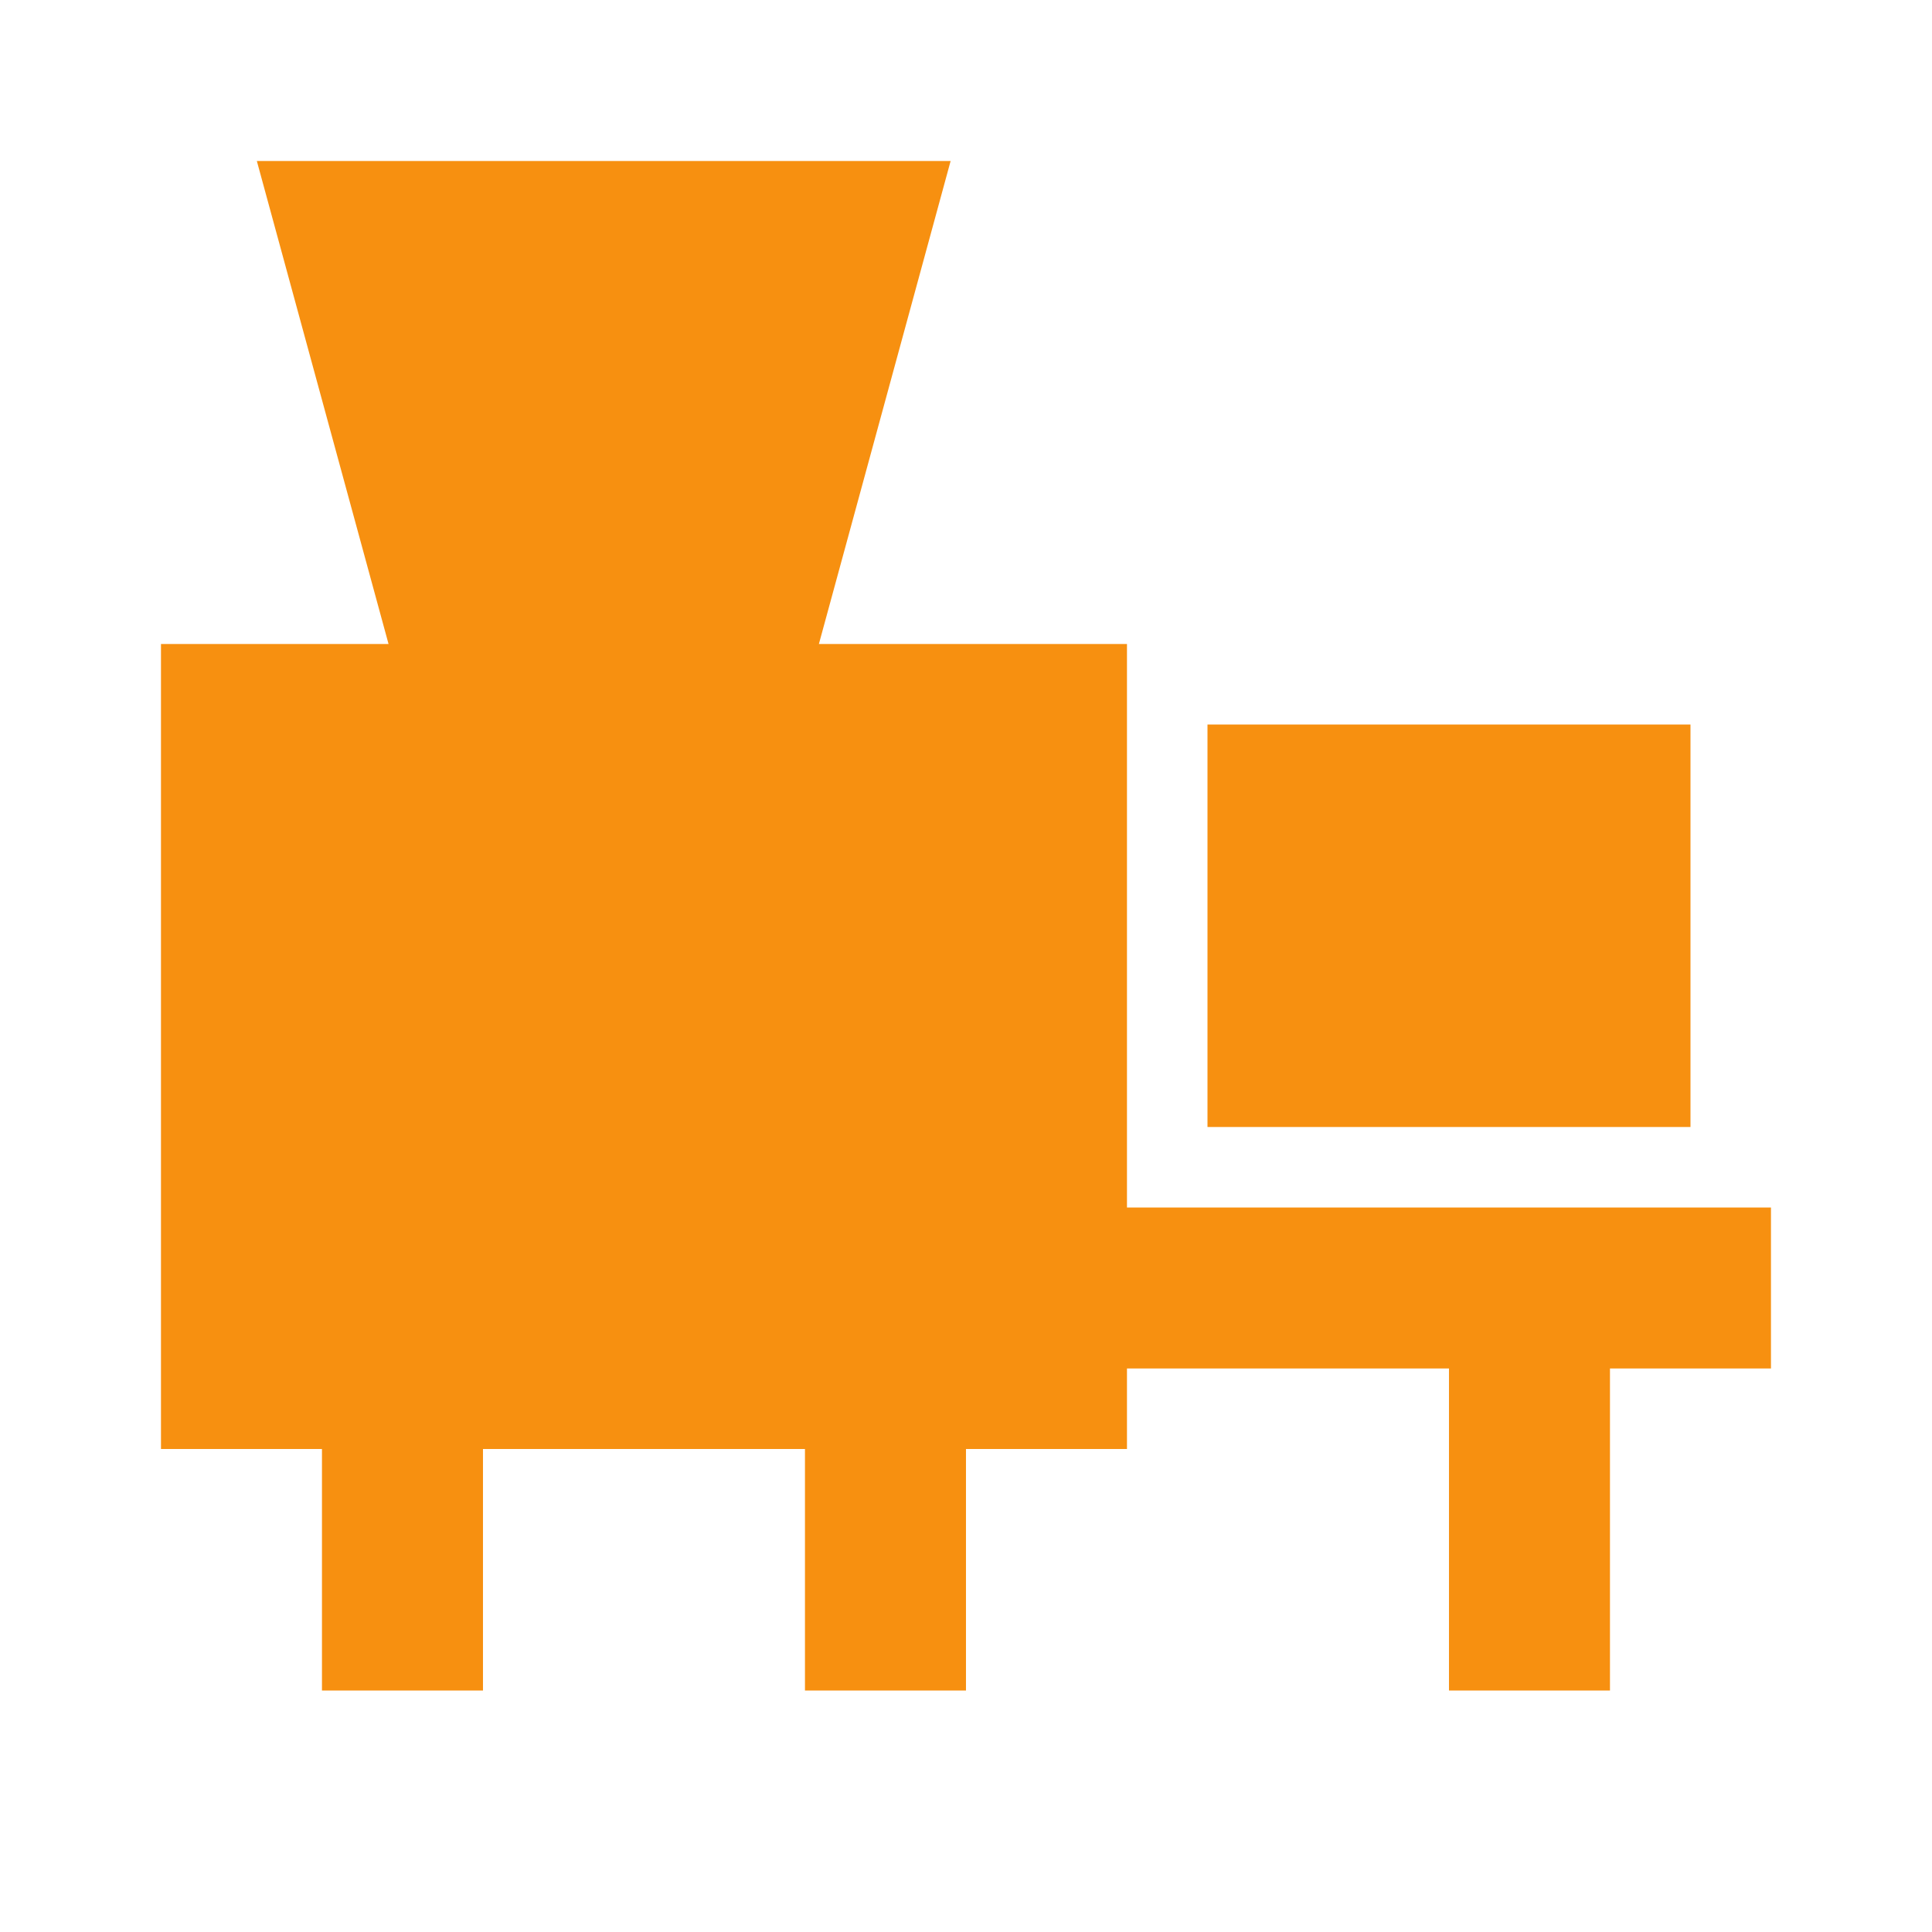
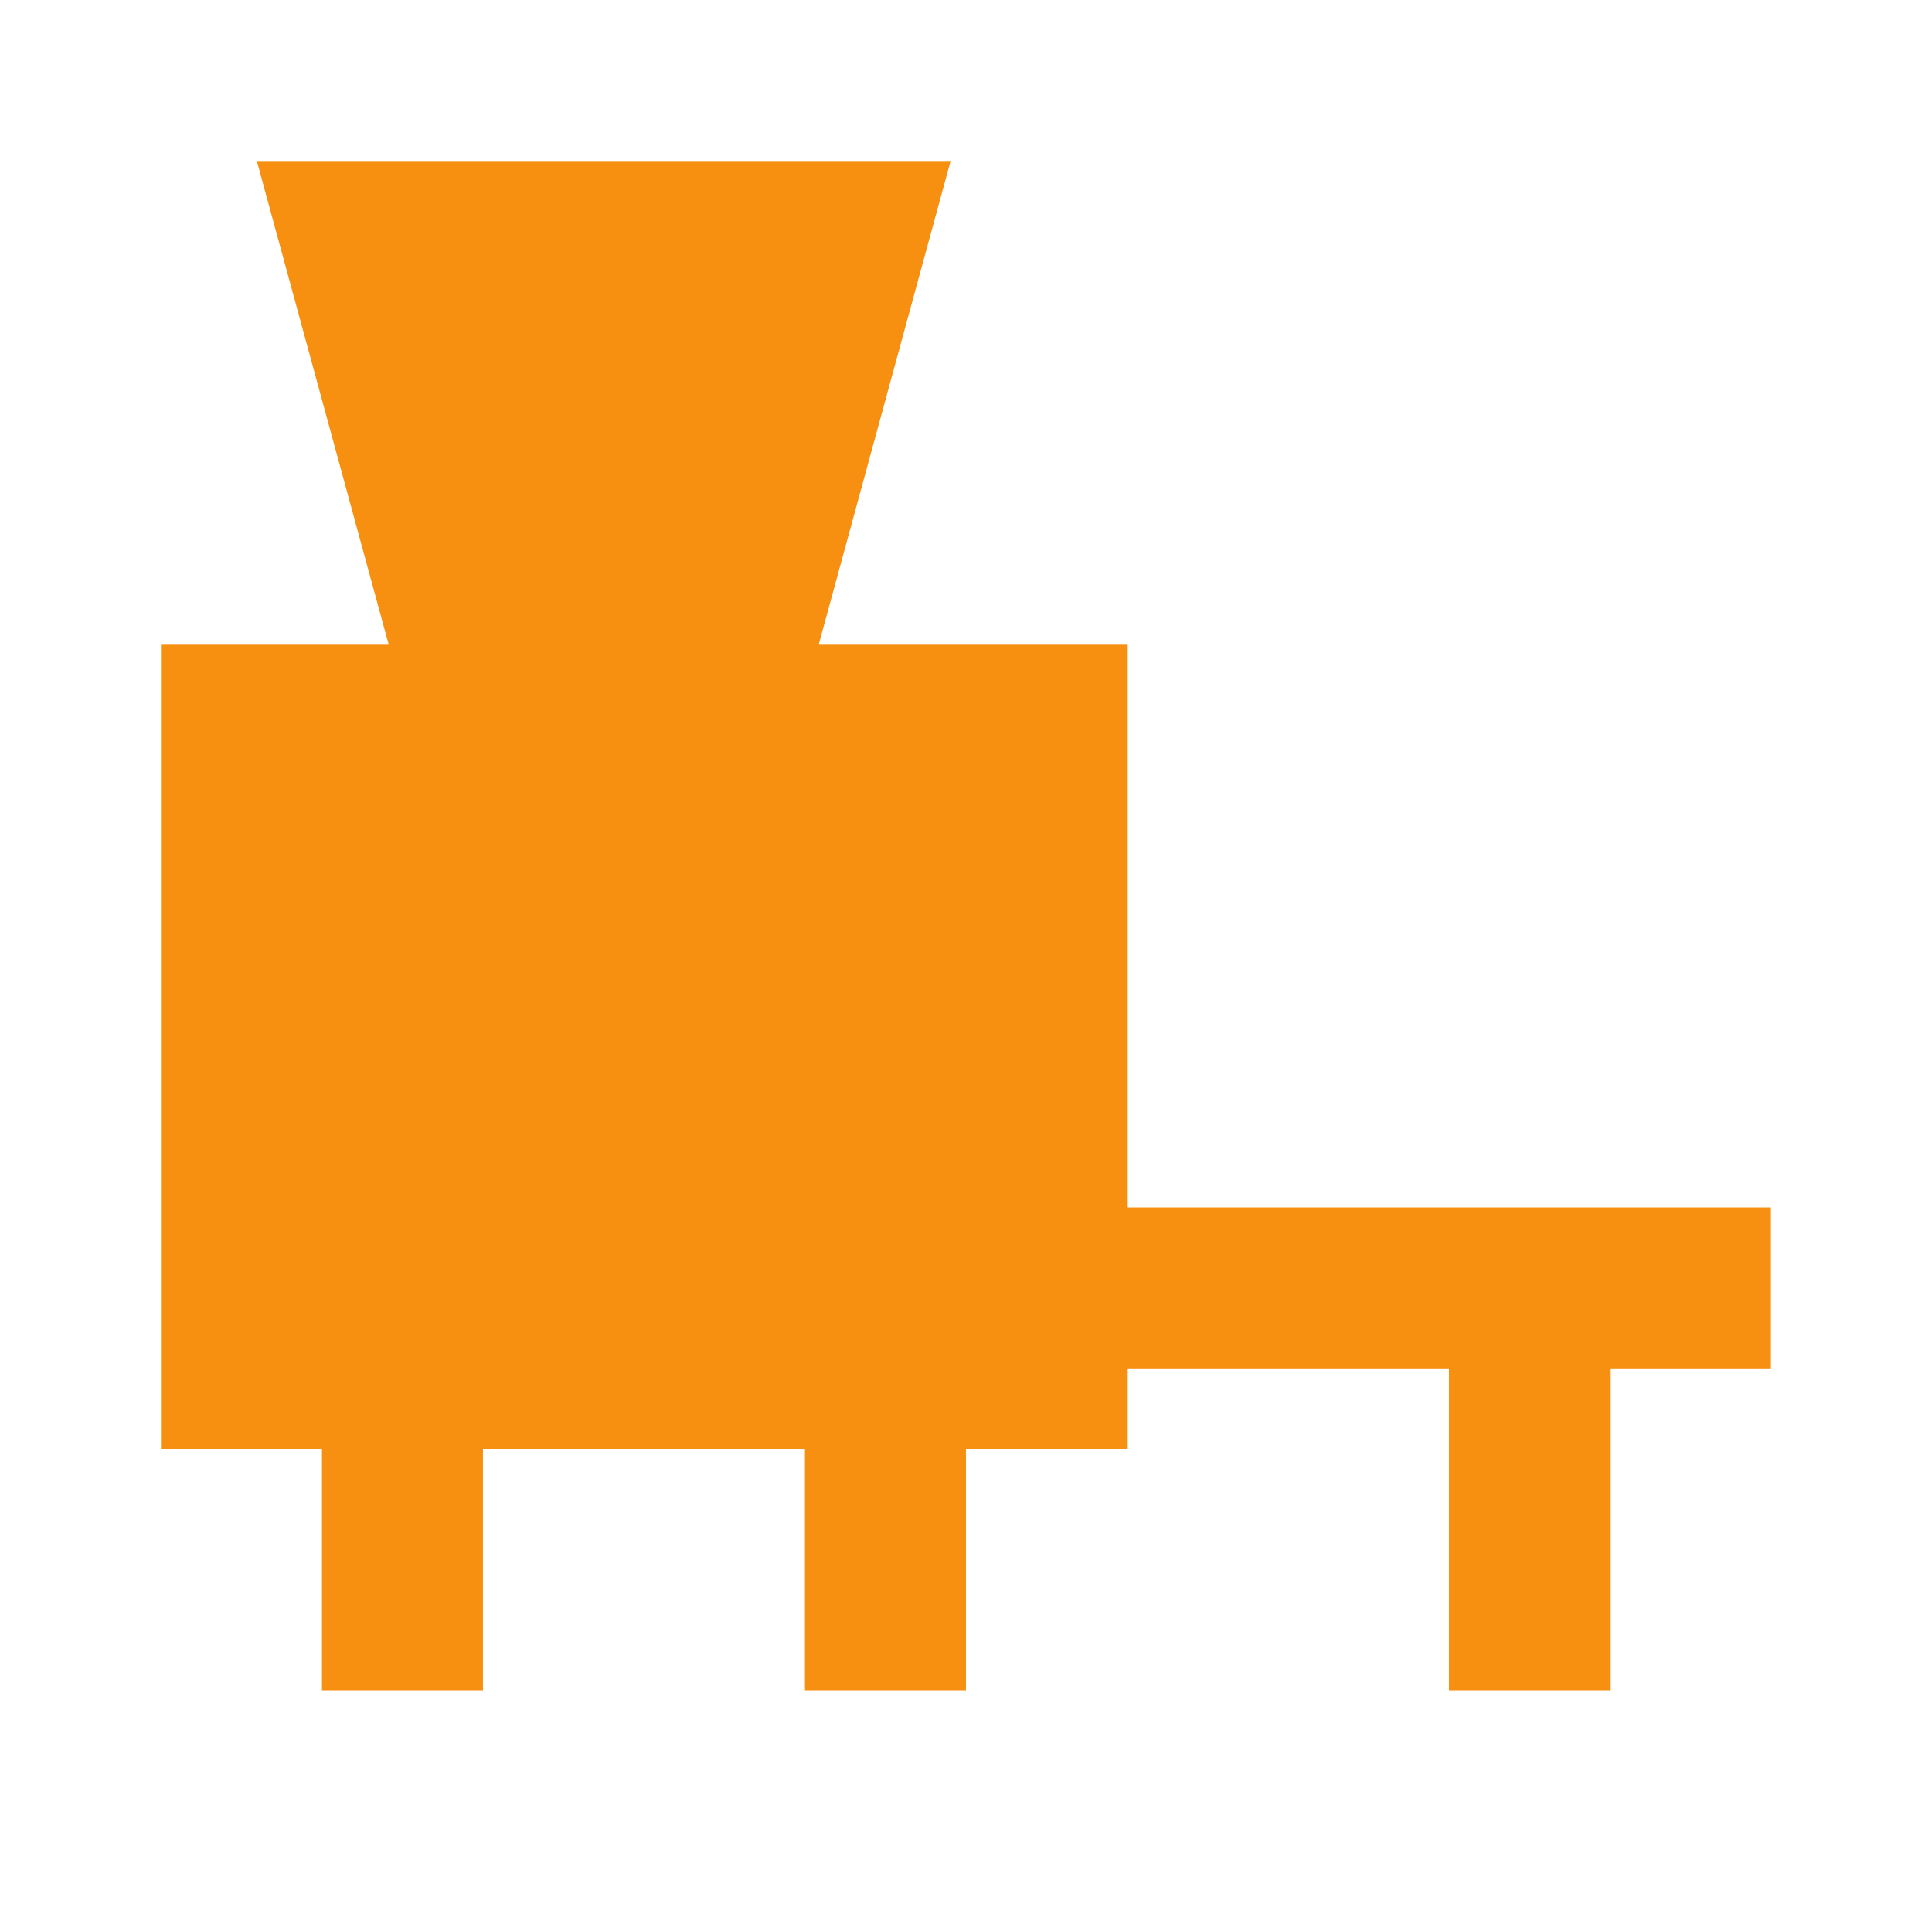
<svg xmlns="http://www.w3.org/2000/svg" width="100" height="100" viewBox="0 0 100 100" fill="none">
-   <path fill-rule="evenodd" clip-rule="evenodd" d="M13.294 8.333H49.204L47.769 13.596L42.386 33.333H58.332V62.5H91.665V70.833H83.332V87.5H74.999V70.833H58.332V75H49.999V87.5H41.665V75H24.999V87.5H16.665V75H8.332V33.333H20.111L14.729 13.596L13.294 8.333ZM87.499 37.5H62.499V58.333H87.499V37.5Z" fill="#F79010" />
+   <path fill-rule="evenodd" clip-rule="evenodd" d="M13.294 8.333H49.204L47.769 13.596L42.386 33.333H58.332V62.5H91.665V70.833H83.332V87.5H74.999V70.833H58.332V75H49.999V87.5H41.665V75H24.999V87.5H16.665V75H8.332V33.333H20.111L14.729 13.596L13.294 8.333ZM87.499 37.5V58.333H87.499V37.5Z" fill="#F79010" />
</svg>